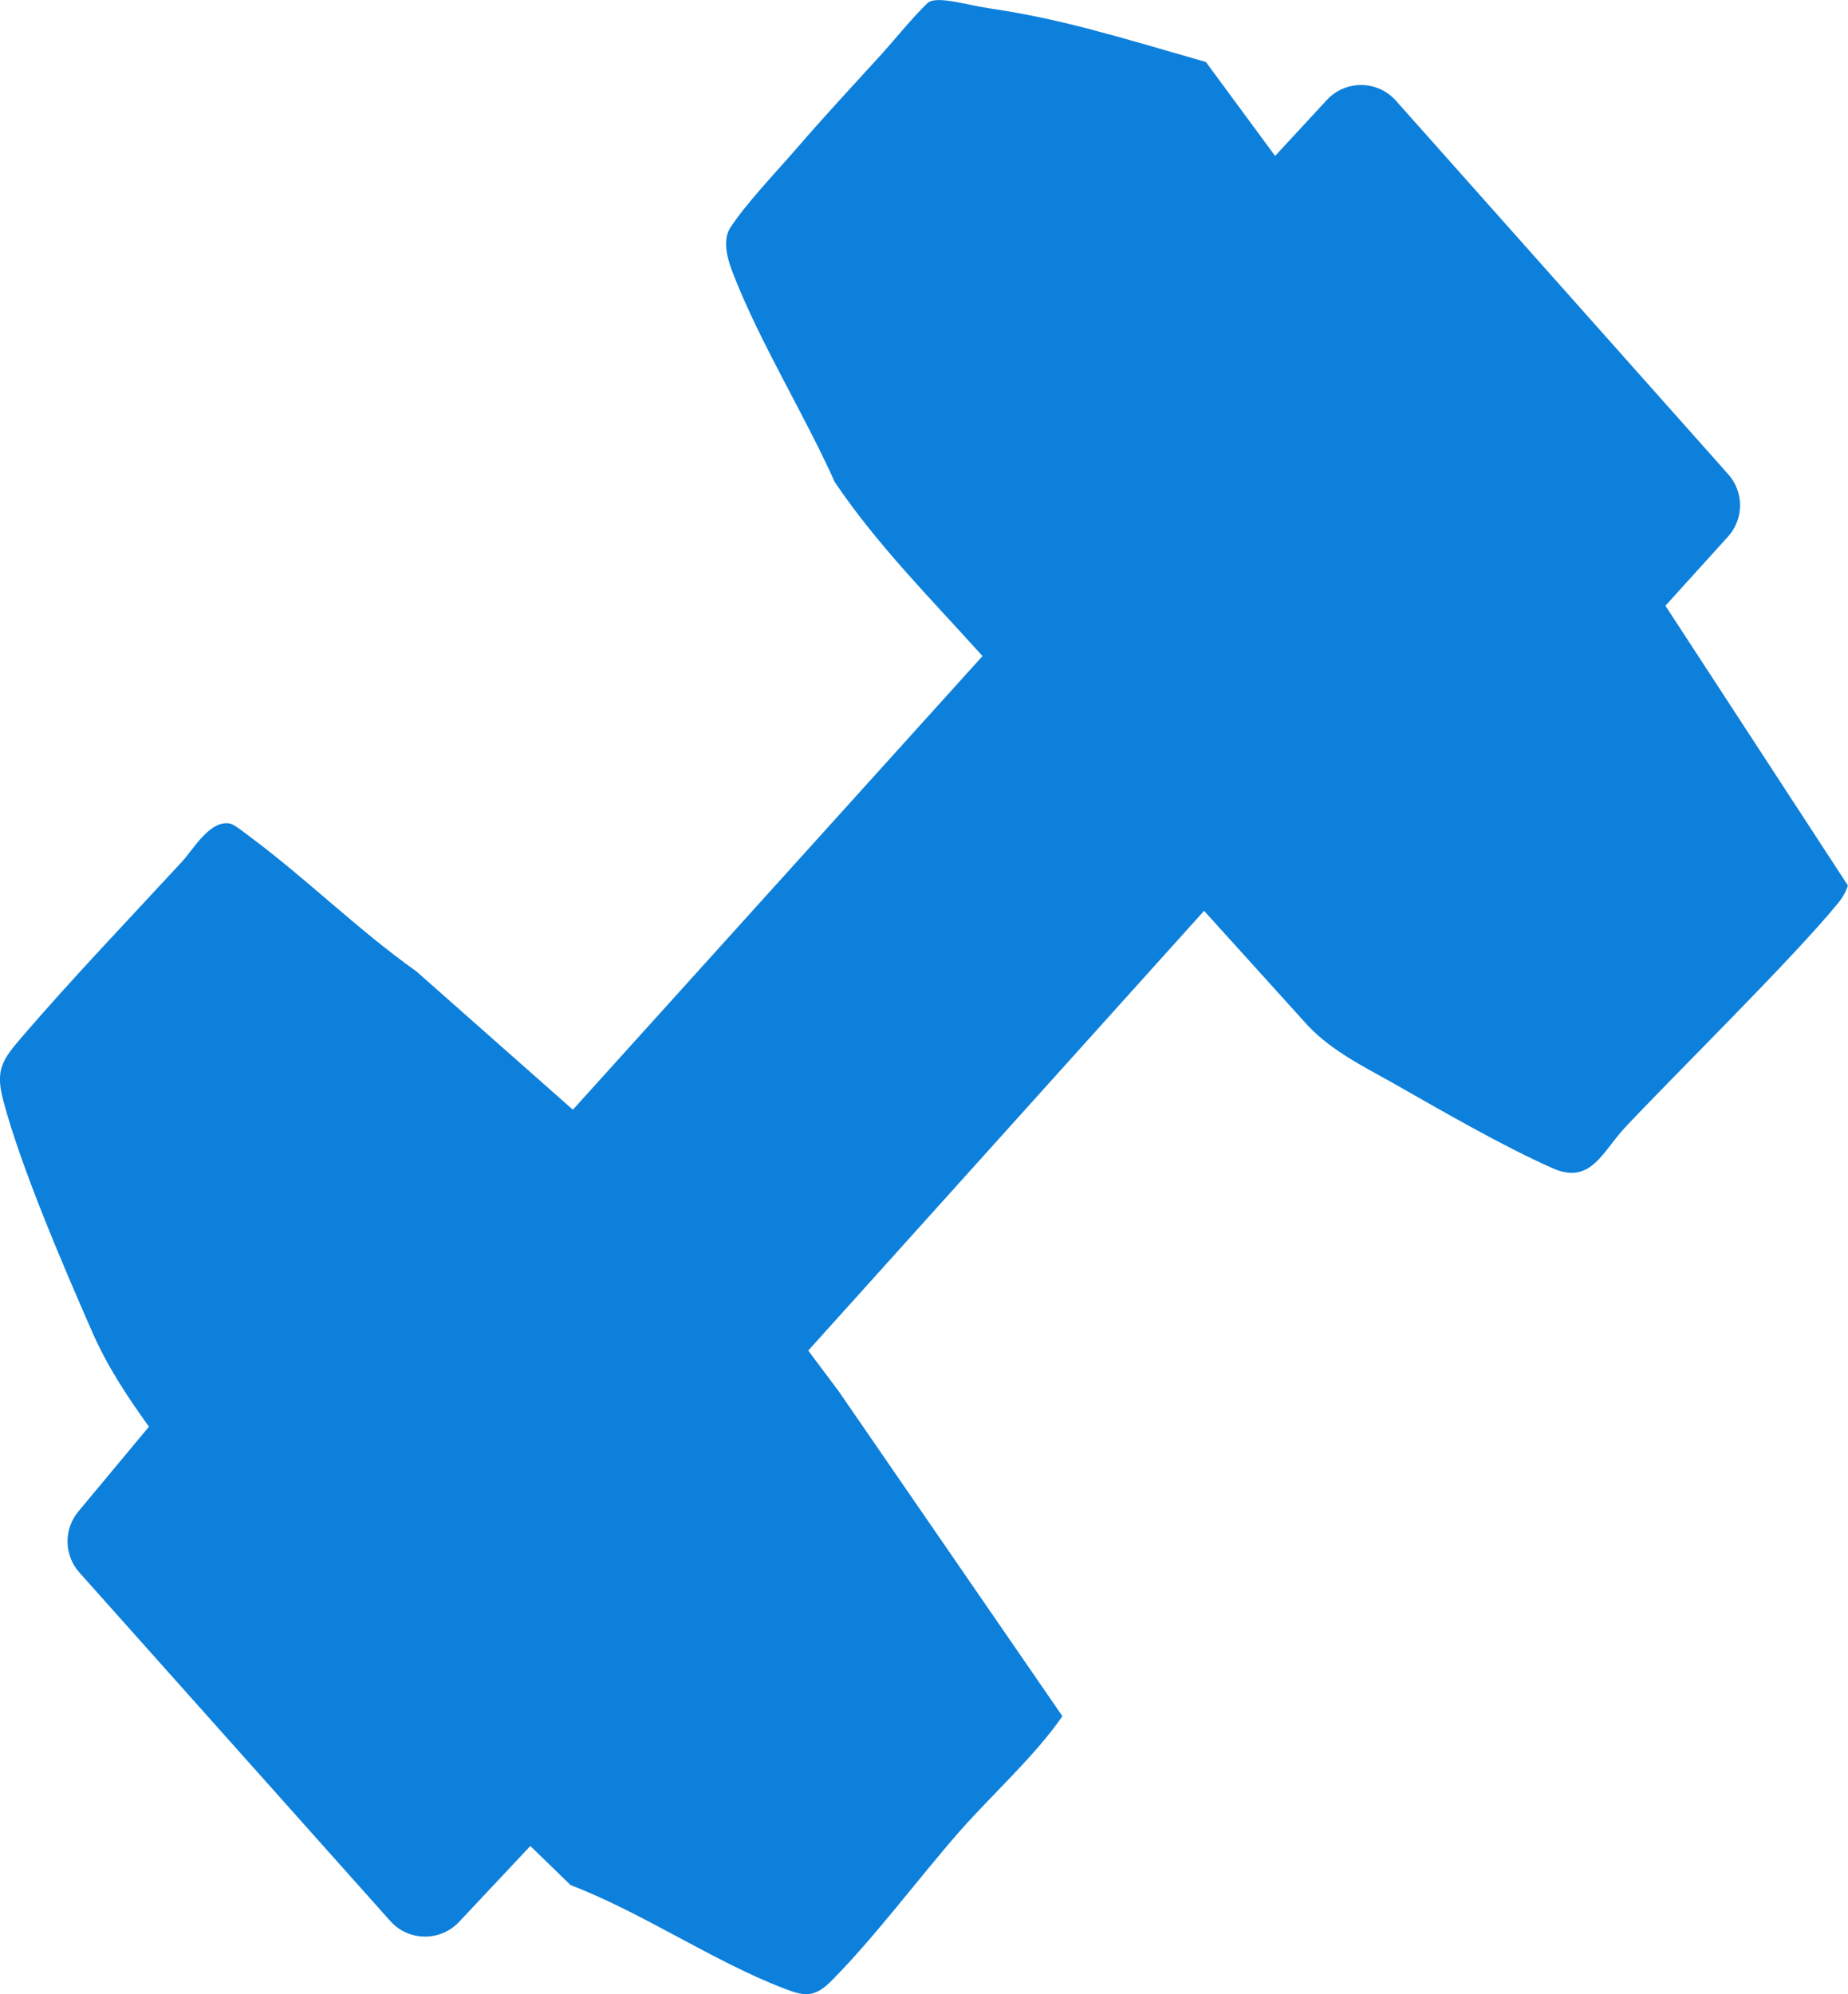
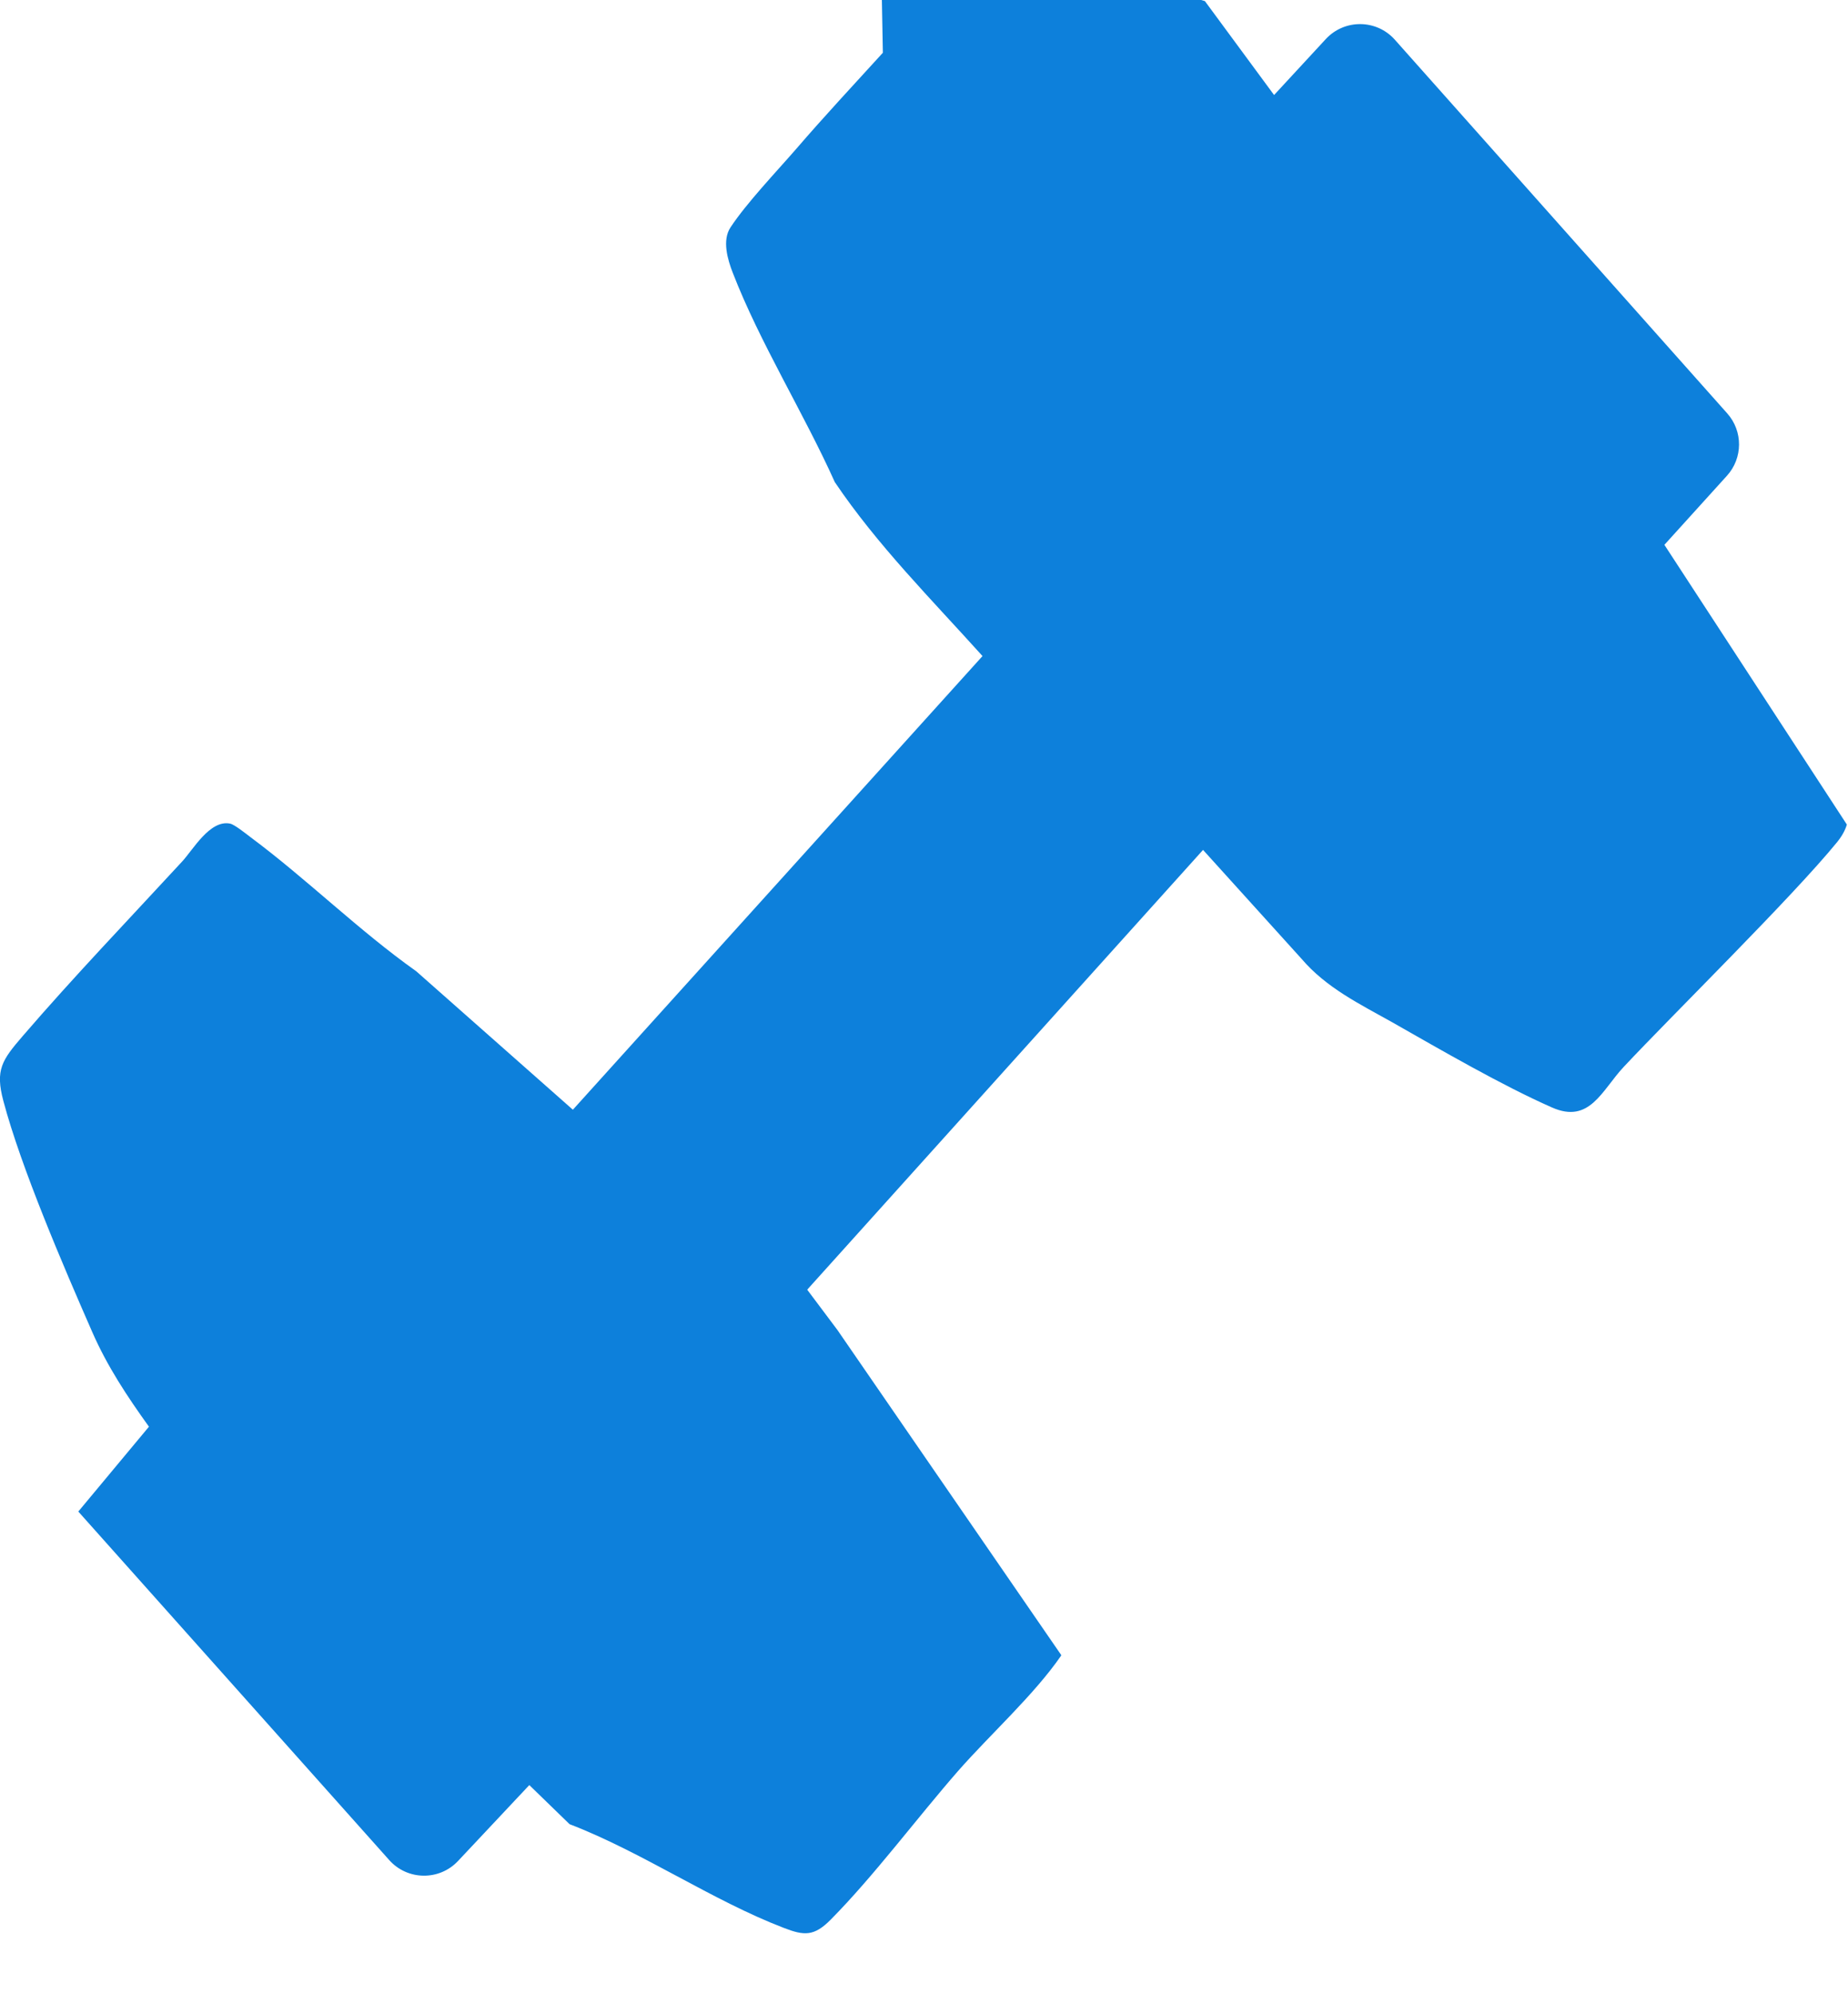
<svg xmlns="http://www.w3.org/2000/svg" viewBox="0 0 541.32 584.01" data-name="Layer 2" id="Layer_2">
  <defs>
    <style>
      .cls-1 {
        fill: #0d80db;
      }
    </style>
  </defs>
  <g data-name="Layer 1" id="Layer_1-2">
-     <path d="M258.61,15.45c-8.47,9.3-17.12,18.57-25.32,28.09-5.85,6.74-14.6,15.91-19.3,23.04-2.52,3.77-.86,9.44.66,13.32,7.89,20.41,20.86,41.2,29.88,61.29,12.45,18.47,28.4,34.42,43.27,50.95l-119.99,132.86-45.87-40.54c-16.84-11.93-32.06-27.01-48.53-39.26-1.38-1.04-4.67-3.7-5.98-3.98-5.95-1.25-10.9,7.71-14.15,11.17-15.57,16.88-31.72,33.72-46.7,51.12-5.98,6.95-8.02,9.82-5.6,18.89,5.22,19.68,17.71,48.7,26.08,67.79,4.39,10,10.2,18.78,16.57,27.64l-20.69,24.85c-4.33,5.2-4.2,12.79.3,17.84l91.08,102.08c5.34,5.98,14.66,6.1,20.15.26l20.88-22.23,11.79,11.45c21.2,8.13,41.78,22.34,62.74,30.37,5.98,2.32,8.89,2.53,13.8-2.46,12.63-12.76,25.25-29.75,37.32-43.55,9.56-10.86,22.16-22.18,30.13-33.72,0-.08,0-.13,0-.21l-65.62-95.29-.24-.31-8.51-11.35.38-.45,115.56-128.36,28.85,31.89c7.26,8.51,17.05,13.25,26.53,18.57,14.11,8.02,32.27,18.57,46.83,24.97,11.07,4.91,14.6-5.05,21.03-11.9,14.42-15.39,49.3-49.64,62.51-65.83,1.42-1.76,2.32-3.42,2.84-5.12l-53.45-81.93h0l18.33-20.24c4.68-5.17,4.72-13.04.08-18.25l-97.36-109.43c-5.36-6.03-14.76-6.12-20.24-.19l-15.14,16.38-20.27-27.51c-28.13-8.12-43.01-12.71-63.74-15.77-6.35-.94-15.39-3.84-17.85-1.45-4.65,4.53-8.85,9.82-13.07,14.53" class="cls-1" />
+     <path d="M258.61,15.45c-8.47,9.3-17.12,18.57-25.32,28.09-5.85,6.74-14.6,15.91-19.3,23.04-2.52,3.77-.86,9.44.66,13.32,7.89,20.41,20.86,41.2,29.88,61.29,12.45,18.47,28.4,34.42,43.27,50.95l-119.99,132.86-45.87-40.54c-16.84-11.93-32.06-27.01-48.53-39.26-1.38-1.04-4.67-3.7-5.98-3.98-5.95-1.25-10.9,7.71-14.15,11.17-15.57,16.88-31.72,33.72-46.7,51.12-5.98,6.95-8.02,9.82-5.6,18.89,5.22,19.68,17.71,48.7,26.08,67.79,4.39,10,10.2,18.78,16.57,27.64l-20.69,24.85l91.08,102.08c5.34,5.98,14.66,6.1,20.15.26l20.88-22.23,11.79,11.45c21.2,8.13,41.78,22.34,62.74,30.37,5.98,2.32,8.89,2.53,13.8-2.46,12.63-12.76,25.25-29.75,37.32-43.55,9.56-10.86,22.16-22.18,30.13-33.72,0-.08,0-.13,0-.21l-65.62-95.29-.24-.31-8.51-11.35.38-.45,115.56-128.36,28.85,31.89c7.26,8.51,17.05,13.25,26.53,18.57,14.11,8.02,32.27,18.57,46.83,24.97,11.07,4.91,14.6-5.05,21.03-11.9,14.42-15.39,49.3-49.64,62.51-65.83,1.42-1.76,2.32-3.42,2.84-5.12l-53.45-81.93h0l18.33-20.24c4.68-5.17,4.72-13.04.08-18.25l-97.36-109.43c-5.36-6.03-14.76-6.12-20.24-.19l-15.14,16.38-20.27-27.51c-28.13-8.12-43.01-12.71-63.74-15.77-6.35-.94-15.39-3.84-17.85-1.45-4.65,4.53-8.85,9.82-13.07,14.53" class="cls-1" />
  </g>
</svg>